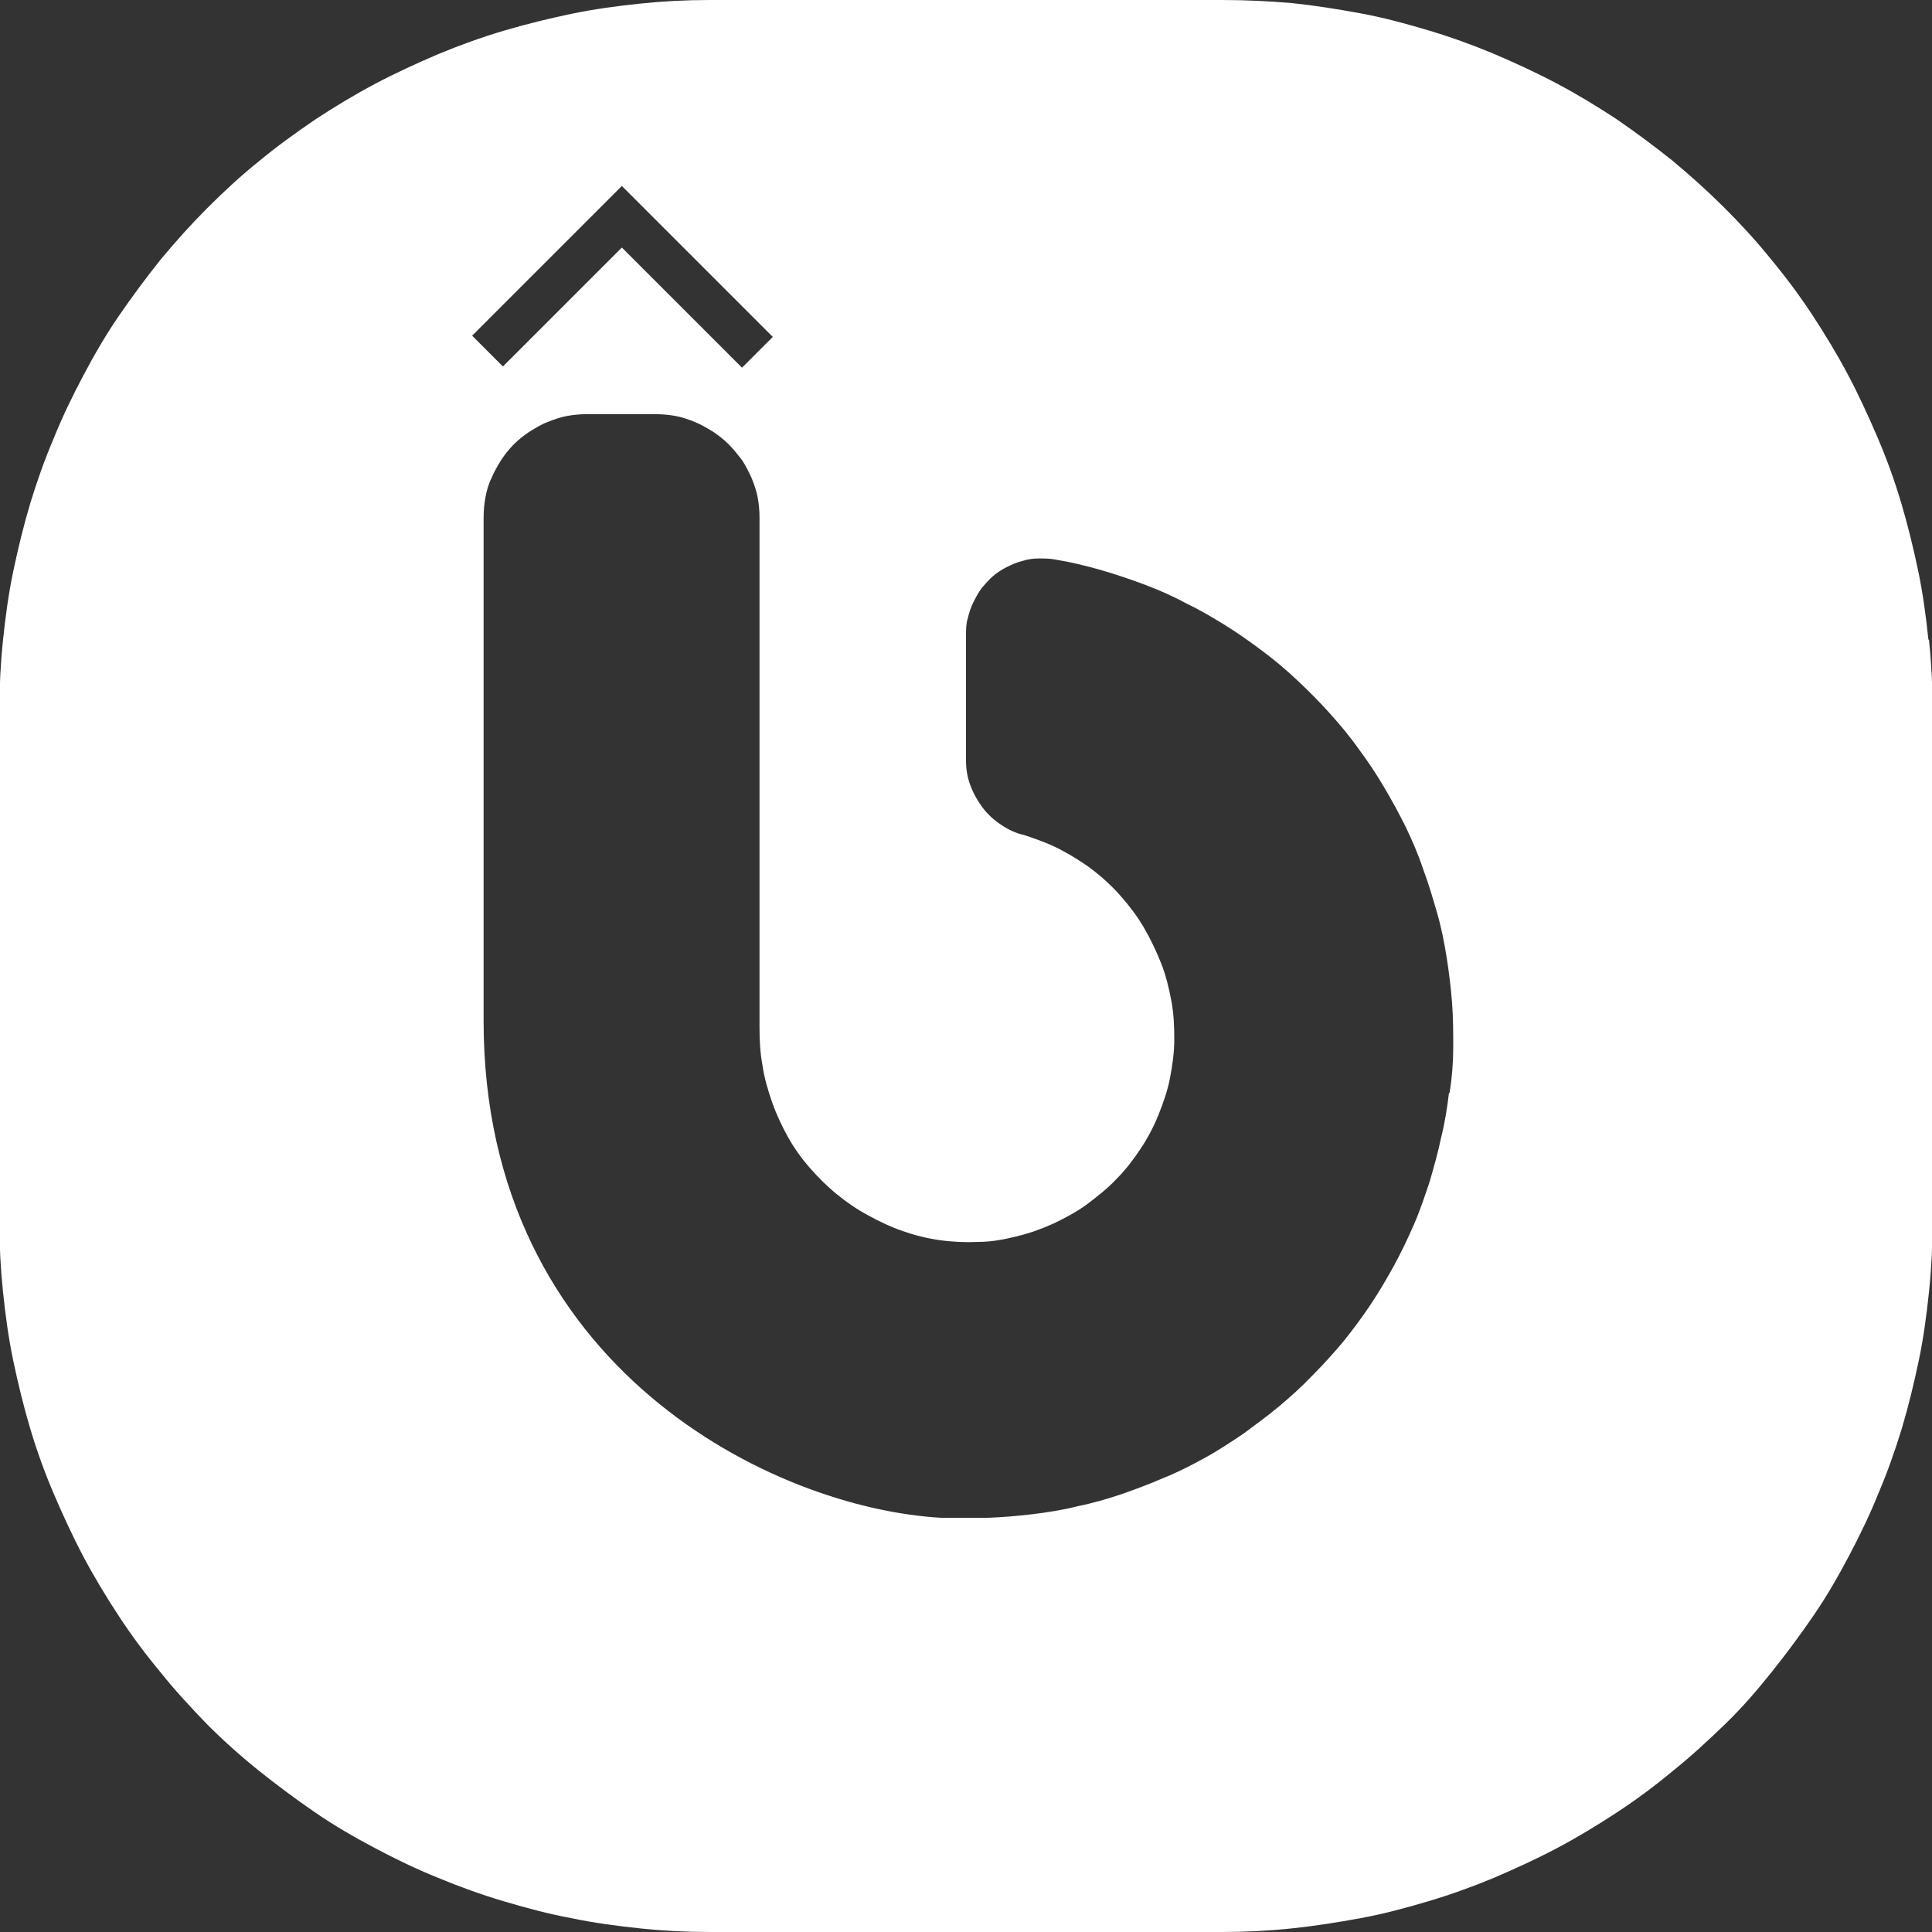
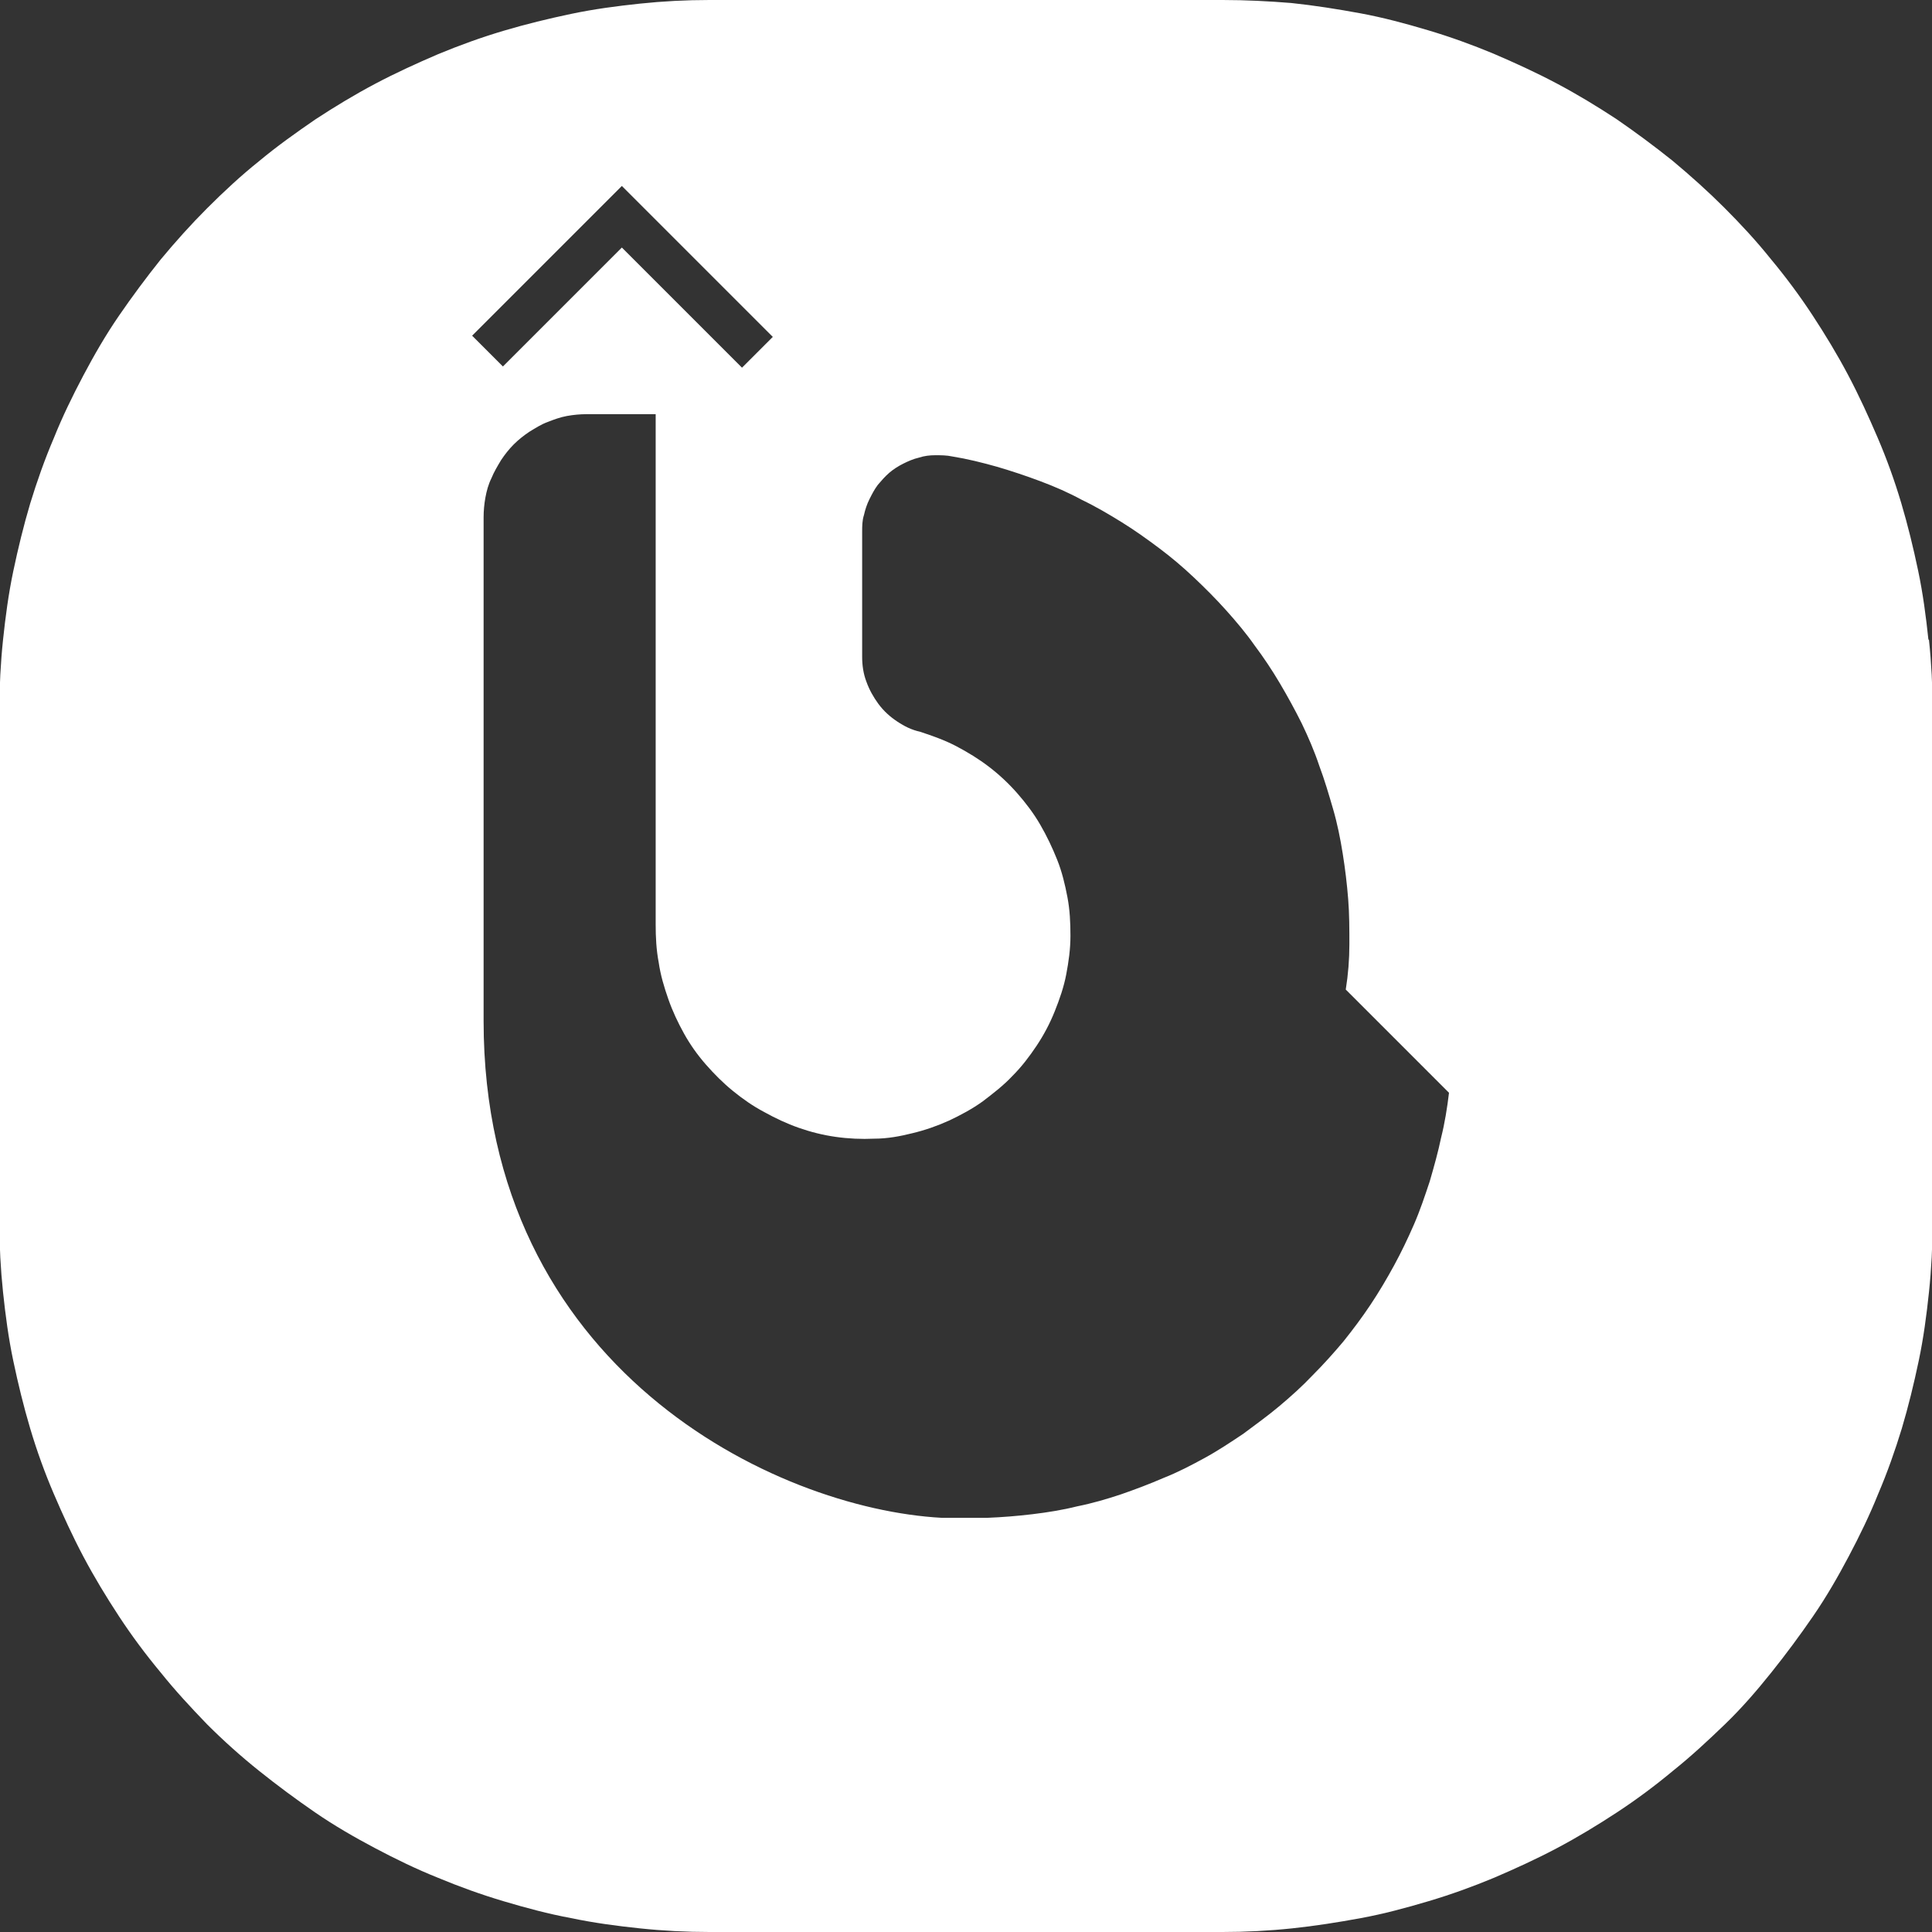
<svg xmlns="http://www.w3.org/2000/svg" viewBox="0 0 32 32" data-name="Layer 2" id="Layer_2">
  <rect x="0" y="0" width="32" height="32" fill="#333333" stroke="none" />
  <defs>
    <style>
      .cls-1 {
        fill: #fff;
        stroke-width: 0px;
      }
    </style>
  </defs>
-   <path d="m31.94,10.59c-.04-.38-.09-.76-.17-1.14-.08-.38-.17-.75-.28-1.12-.11-.37-.24-.73-.39-1.08-.15-.35-.31-.7-.49-1.04-.18-.34-.38-.67-.59-.99-.21-.32-.44-.63-.69-.93-.24-.3-.5-.58-.77-.85s-.56-.53-.86-.78c-.3-.24-.61-.47-.93-.69-.32-.21-.65-.41-.99-.59-.34-.18-.69-.34-1.04-.49-.36-.15-.72-.28-1.09-.39-.37-.11-.74-.21-1.12-.28s-.76-.13-1.14-.17C21.02.02,20.64,0,20.25,0h-8.5C11.36,0,10.98.02,10.6.06c-.38.04-.76.09-1.14.17-.38.08-.75.17-1.12.28-.37.11-.73.24-1.09.39-.35.15-.7.31-1.04.49-.34.18-.67.38-.99.59-.32.22-.63.44-.93.69-.3.24-.58.5-.86.78-.27.27-.53.56-.77.85-.24.3-.47.61-.69.93-.22.32-.41.65-.59.99-.18.34-.35.69-.49,1.04-.15.35-.28.72-.39,1.08-.11.37-.2.74-.28,1.12-.08.38-.13.76-.17,1.14-.04.38-.06.77-.06,1.15v8.5c0,.39.02.77.06,1.15s.09.76.17,1.14c.08.38.17.75.28,1.12.11.37.24.73.39,1.08.15.35.31.7.49,1.04.18.34.38.67.59.99.21.32.44.63.69.93.24.3.5.58.77.86.27.27.56.53.86.77.3.24.61.47.93.69.32.22.65.41.99.59.34.18.69.35,1.04.49.36.15.72.28,1.09.39.37.11.74.21,1.12.28.38.08.76.13,1.14.17.38.04.77.06,1.15.06h8.5c.38,0,.77-.02,1.15-.06.38-.04.76-.1,1.14-.17.38-.07.75-.17,1.12-.28.37-.11.73-.24,1.09-.39.35-.15.7-.31,1.04-.49.34-.18.67-.38.99-.59.32-.21.63-.44.93-.69.3-.24.58-.5.86-.77s.53-.56.77-.86c.24-.3.47-.61.69-.93.22-.32.41-.65.59-.99.18-.34.35-.69.49-1.04.15-.35.28-.72.39-1.08.11-.37.2-.74.28-1.12.08-.38.13-.76.17-1.14s.06-.77.06-1.15v-8.5c0-.38-.02-.77-.06-1.15ZM10.3,3.08l2.5,2.5-.51.51-1.99-1.99-1.97,1.97-.51-.51,2.48-2.48Zm13.7,15.02c-.03.25-.07.5-.13.74-.05.24-.12.49-.19.73-.08.24-.16.48-.26.71-.1.23-.21.46-.33.68-.12.22-.25.44-.39.65-.14.21-.29.41-.45.61-.16.19-.33.38-.51.56-.17.18-.36.35-.55.51-.19.16-.4.31-.6.46-.21.14-.42.28-.64.4-.22.12-.45.24-.68.33-.23.1-.47.19-.7.27-.24.08-.48.15-.73.2-.24.06-.49.1-.74.13-.25.03-.5.05-.75.06-.25,0-.5,0-.75,0-2.77-.15-7.59-2.48-7.59-8.23v-8.34c0-.11.01-.22.03-.33.02-.11.05-.22.1-.32.04-.1.1-.2.16-.3.06-.09.13-.18.21-.26.08-.08.17-.15.26-.21.1-.06.19-.12.3-.16.1-.04.21-.08.32-.1.11-.02.22-.03.33-.03h1.14c.11,0,.22.01.33.03.11.02.22.06.32.1.1.04.2.1.3.16.09.06.18.13.26.21.08.08.15.17.22.26.06.09.11.19.16.3.04.1.08.21.1.32.02.11.03.22.03.33v8.45c0,.21.01.42.05.63.03.21.09.41.16.61.07.2.16.39.26.57.1.18.22.35.36.51.14.16.29.31.45.44.16.13.33.25.52.35.18.1.37.19.57.26.2.07.4.12.61.15.21.03.43.04.64.03.22,0,.43-.04.63-.09.21-.05.41-.12.61-.21.19-.09.38-.19.56-.32.17-.13.34-.26.49-.42.15-.15.28-.32.4-.5.12-.18.22-.37.3-.57.08-.2.15-.4.19-.61.04-.21.07-.42.07-.64,0-.22-.01-.43-.05-.64-.04-.21-.09-.42-.17-.62-.08-.2-.17-.39-.28-.58-.11-.19-.24-.36-.38-.52-.14-.16-.3-.31-.47-.44-.17-.13-.35-.24-.54-.34-.19-.1-.39-.17-.6-.24-.14-.03-.26-.09-.38-.17-.12-.08-.22-.17-.31-.29-.08-.11-.15-.23-.2-.37-.05-.13-.07-.27-.07-.41v-2.07c0-.09,0-.19.03-.28.02-.09.05-.18.09-.26.04-.08.08-.16.14-.24.06-.07.12-.14.19-.2.07-.06.15-.11.23-.15.08-.04.17-.08.26-.1.09-.03.18-.04.27-.04.09,0,.19,0,.28.02.25.04.49.1.74.17.24.07.48.15.72.24s.47.19.69.31c.23.11.45.24.66.37.21.13.42.28.62.43.2.15.39.31.58.49.18.17.36.35.53.54.17.19.33.38.47.58.15.2.29.41.42.63.13.22.25.44.36.66.11.23.21.46.29.7.09.24.16.48.23.72.07.24.12.49.16.74.04.25.07.5.09.75.02.25.02.5.02.75,0,.25-.02.5-.06.75Z" class="cls-1" />
+   <path d="m31.94,10.59c-.04-.38-.09-.76-.17-1.14-.08-.38-.17-.75-.28-1.12-.11-.37-.24-.73-.39-1.08-.15-.35-.31-.7-.49-1.04-.18-.34-.38-.67-.59-.99-.21-.32-.44-.63-.69-.93-.24-.3-.5-.58-.77-.85s-.56-.53-.86-.78c-.3-.24-.61-.47-.93-.69-.32-.21-.65-.41-.99-.59-.34-.18-.69-.34-1.04-.49-.36-.15-.72-.28-1.09-.39-.37-.11-.74-.21-1.12-.28s-.76-.13-1.14-.17C21.02.02,20.64,0,20.25,0h-8.5C11.36,0,10.98.02,10.6.06c-.38.04-.76.09-1.14.17-.38.08-.75.17-1.12.28-.37.11-.73.24-1.09.39-.35.15-.7.31-1.04.49-.34.18-.67.38-.99.59-.32.22-.63.44-.93.69-.3.24-.58.5-.86.78-.27.27-.53.56-.77.85-.24.3-.47.61-.69.93-.22.32-.41.65-.59.99-.18.34-.35.69-.49,1.04-.15.35-.28.72-.39,1.08-.11.37-.2.74-.28,1.12-.08.38-.13.76-.17,1.14-.04.38-.06.77-.06,1.15v8.5c0,.39.02.77.06,1.15s.09.76.17,1.14c.08.38.17.75.28,1.12.11.37.24.73.39,1.08.15.35.31.7.49,1.04.18.34.38.67.59.99.21.32.44.63.69.93.24.3.5.58.77.86.27.27.56.53.86.77.3.24.61.47.93.69.32.22.65.41.99.59.34.18.69.35,1.04.49.36.15.72.28,1.09.39.37.11.74.21,1.12.28.38.08.76.13,1.14.17.38.04.77.06,1.15.06h8.5c.38,0,.77-.02,1.15-.06.38-.04.76-.1,1.14-.17.38-.07.75-.17,1.12-.28.37-.11.73-.24,1.09-.39.35-.15.7-.31,1.04-.49.34-.18.67-.38.99-.59.32-.21.63-.44.93-.69.3-.24.58-.5.86-.77s.53-.56.77-.86c.24-.3.47-.61.69-.93.22-.32.41-.65.59-.99.18-.34.35-.69.49-1.04.15-.35.28-.72.39-1.08.11-.37.2-.74.28-1.12.08-.38.13-.76.17-1.14s.06-.77.06-1.15v-8.5c0-.38-.02-.77-.06-1.15ZM10.3,3.08l2.5,2.5-.51.51-1.99-1.99-1.97,1.97-.51-.51,2.48-2.48Zm13.7,15.02c-.03.25-.07.5-.13.74-.05.24-.12.49-.19.73-.08.24-.16.48-.26.71-.1.23-.21.46-.33.68-.12.22-.25.44-.39.65-.14.21-.29.41-.45.61-.16.19-.33.38-.51.56-.17.18-.36.35-.55.51-.19.16-.4.31-.6.46-.21.14-.42.28-.64.4-.22.12-.45.24-.68.33-.23.1-.47.19-.7.27-.24.08-.48.15-.73.2-.24.06-.49.1-.74.13-.25.03-.5.05-.75.06-.25,0-.5,0-.75,0-2.77-.15-7.59-2.48-7.59-8.23v-8.34c0-.11.01-.22.03-.33.02-.11.05-.22.1-.32.04-.1.1-.2.16-.3.06-.09.13-.18.21-.26.08-.08.17-.15.26-.21.1-.06.19-.12.3-.16.1-.04.21-.08.32-.1.11-.02.22-.03.33-.03h1.14v8.45c0,.21.01.42.05.63.03.21.09.41.16.61.07.2.16.39.26.57.1.18.22.35.36.51.14.16.29.31.45.44.16.13.33.25.52.35.18.1.37.19.57.26.2.07.4.12.61.15.21.03.43.04.64.03.22,0,.43-.04.63-.09.21-.05.41-.12.61-.21.19-.09.38-.19.56-.32.17-.13.34-.26.49-.42.15-.15.28-.32.4-.5.12-.18.22-.37.3-.57.08-.2.15-.4.19-.61.04-.21.07-.42.07-.64,0-.22-.01-.43-.05-.64-.04-.21-.09-.42-.17-.62-.08-.2-.17-.39-.28-.58-.11-.19-.24-.36-.38-.52-.14-.16-.3-.31-.47-.44-.17-.13-.35-.24-.54-.34-.19-.1-.39-.17-.6-.24-.14-.03-.26-.09-.38-.17-.12-.08-.22-.17-.31-.29-.08-.11-.15-.23-.2-.37-.05-.13-.07-.27-.07-.41v-2.07c0-.09,0-.19.03-.28.02-.09.05-.18.09-.26.04-.08.08-.16.14-.24.06-.07.12-.14.19-.2.07-.06.15-.11.23-.15.08-.04.17-.08.26-.1.09-.03.18-.04.27-.04.09,0,.19,0,.28.02.25.04.49.1.74.17.24.07.48.15.72.24s.47.19.69.31c.23.11.45.24.66.37.21.13.42.28.62.43.2.15.39.31.58.49.18.17.36.35.53.54.17.19.33.38.47.58.15.2.29.41.42.63.13.22.25.44.36.66.11.23.21.46.29.7.09.24.16.48.23.72.07.24.12.49.16.74.04.25.07.5.09.75.02.25.02.5.02.75,0,.25-.02.5-.06.75Z" class="cls-1" />
</svg>